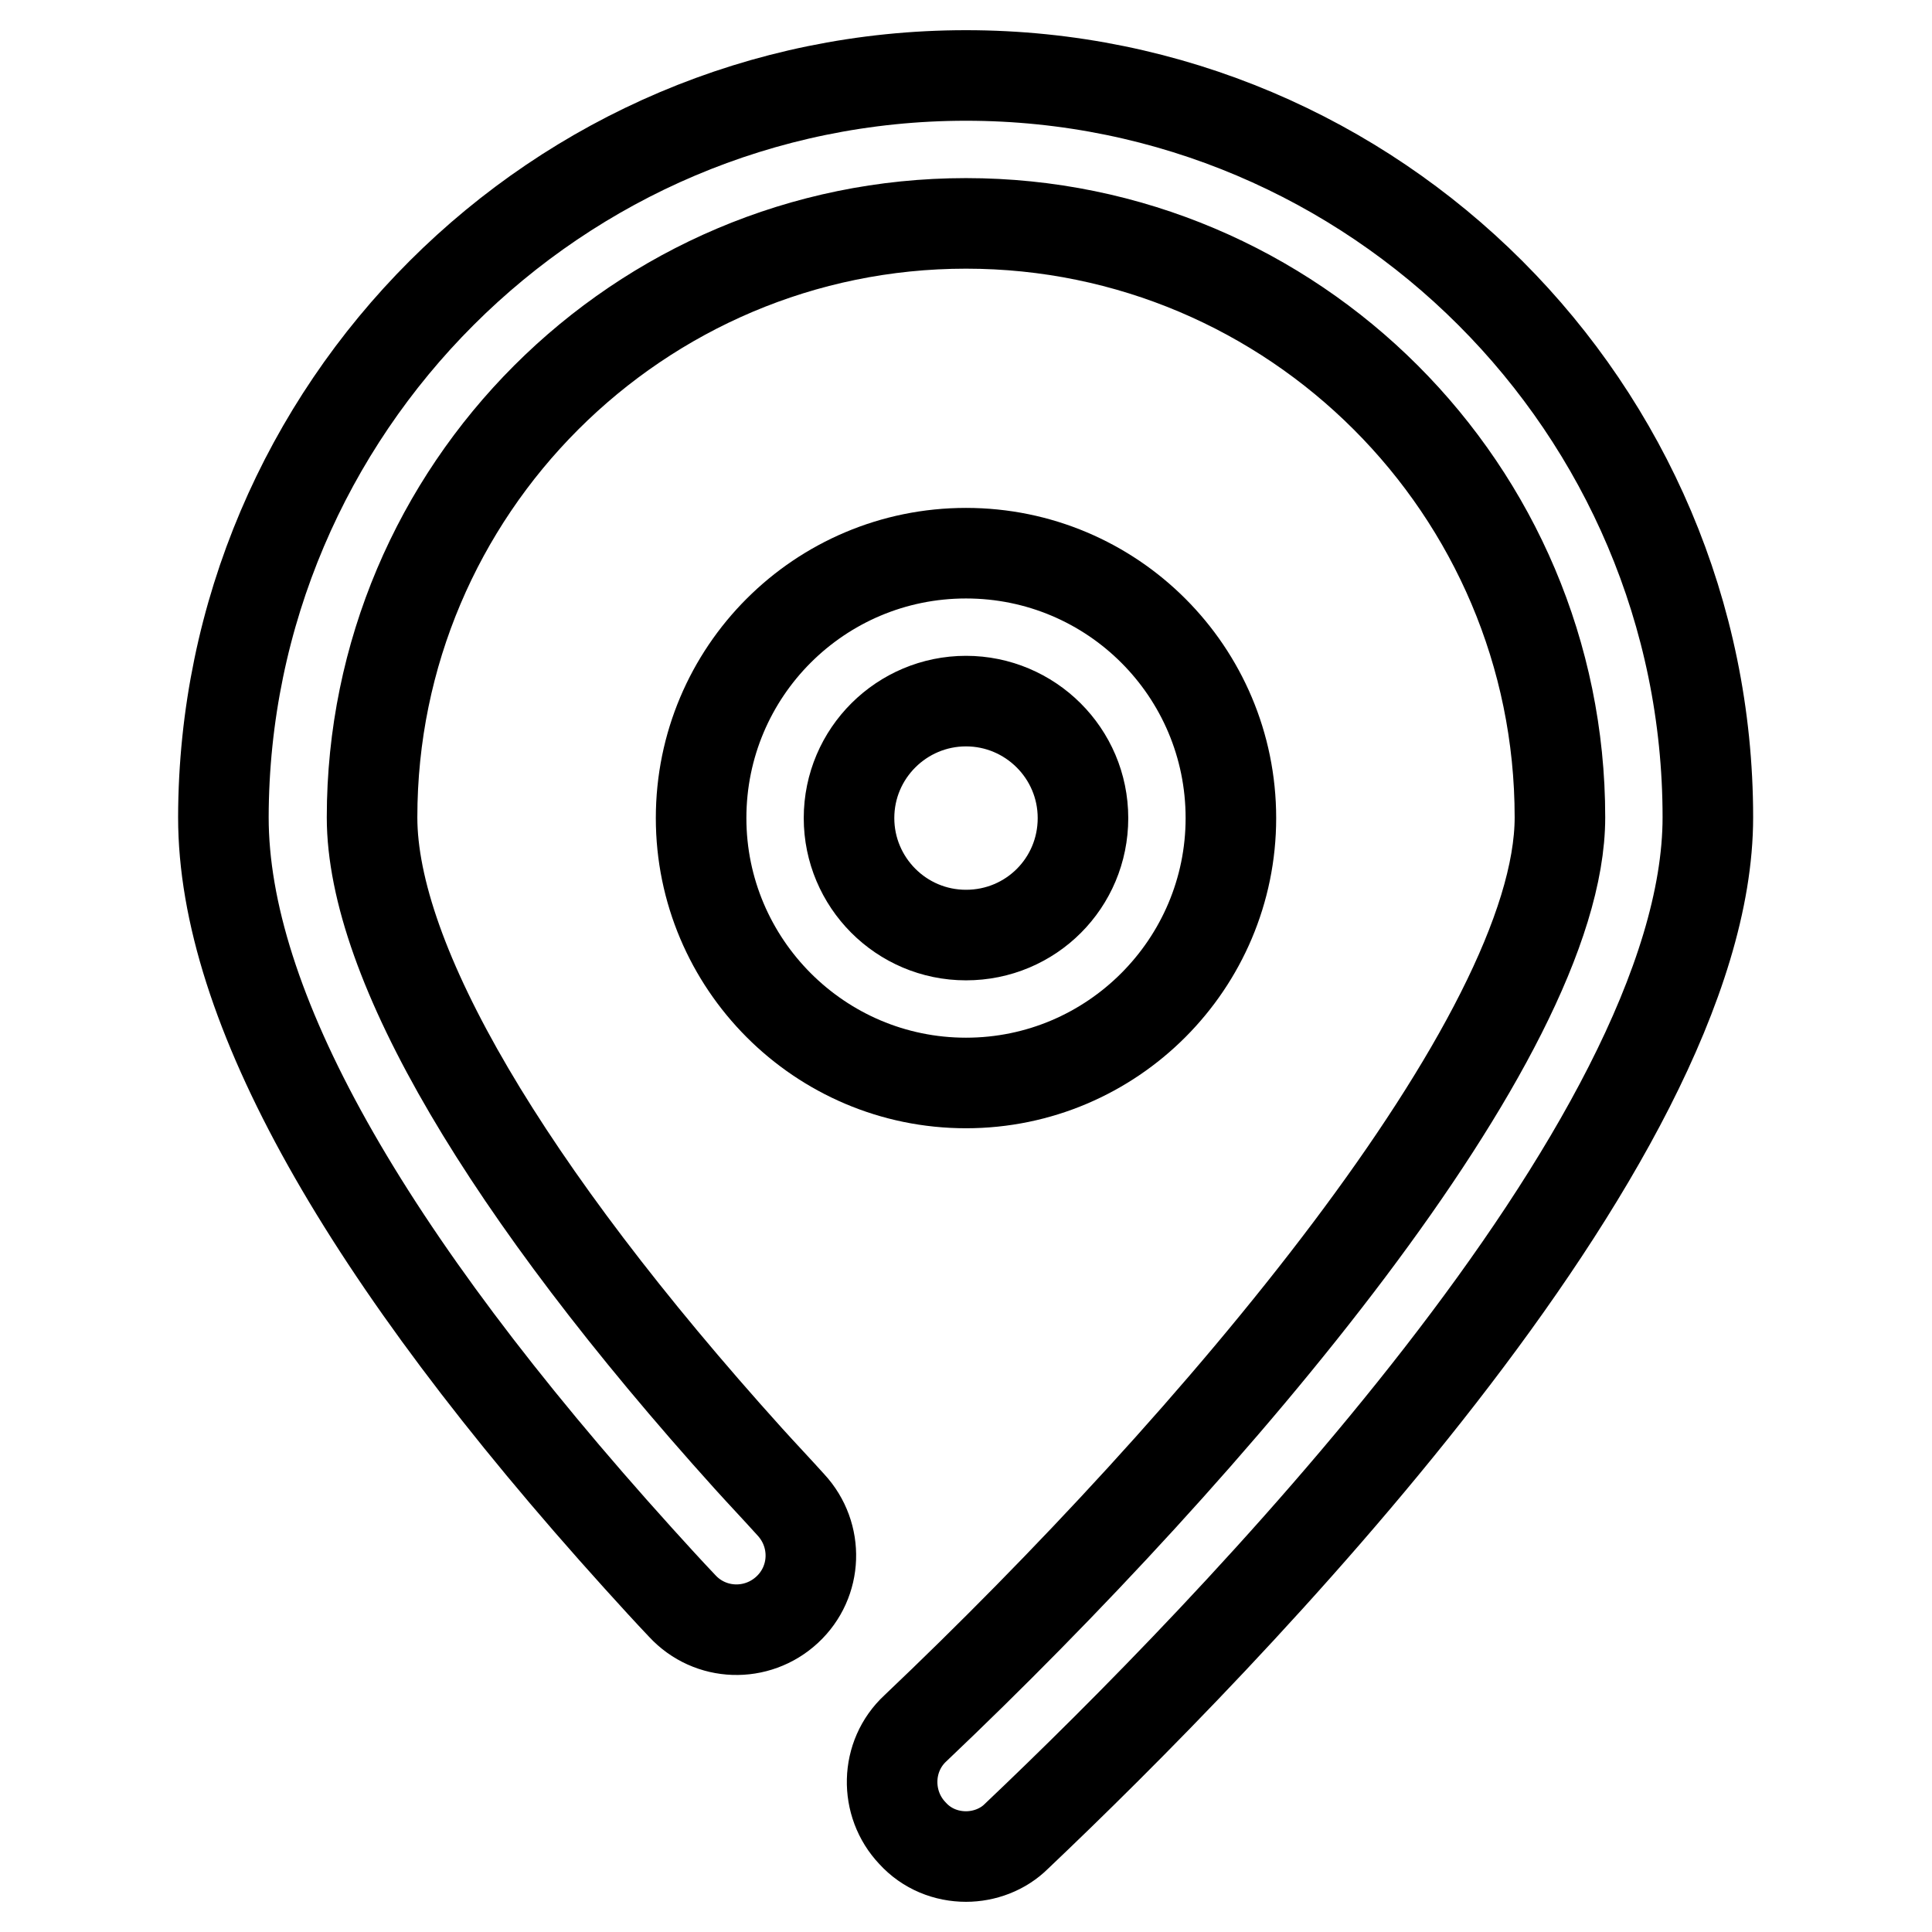
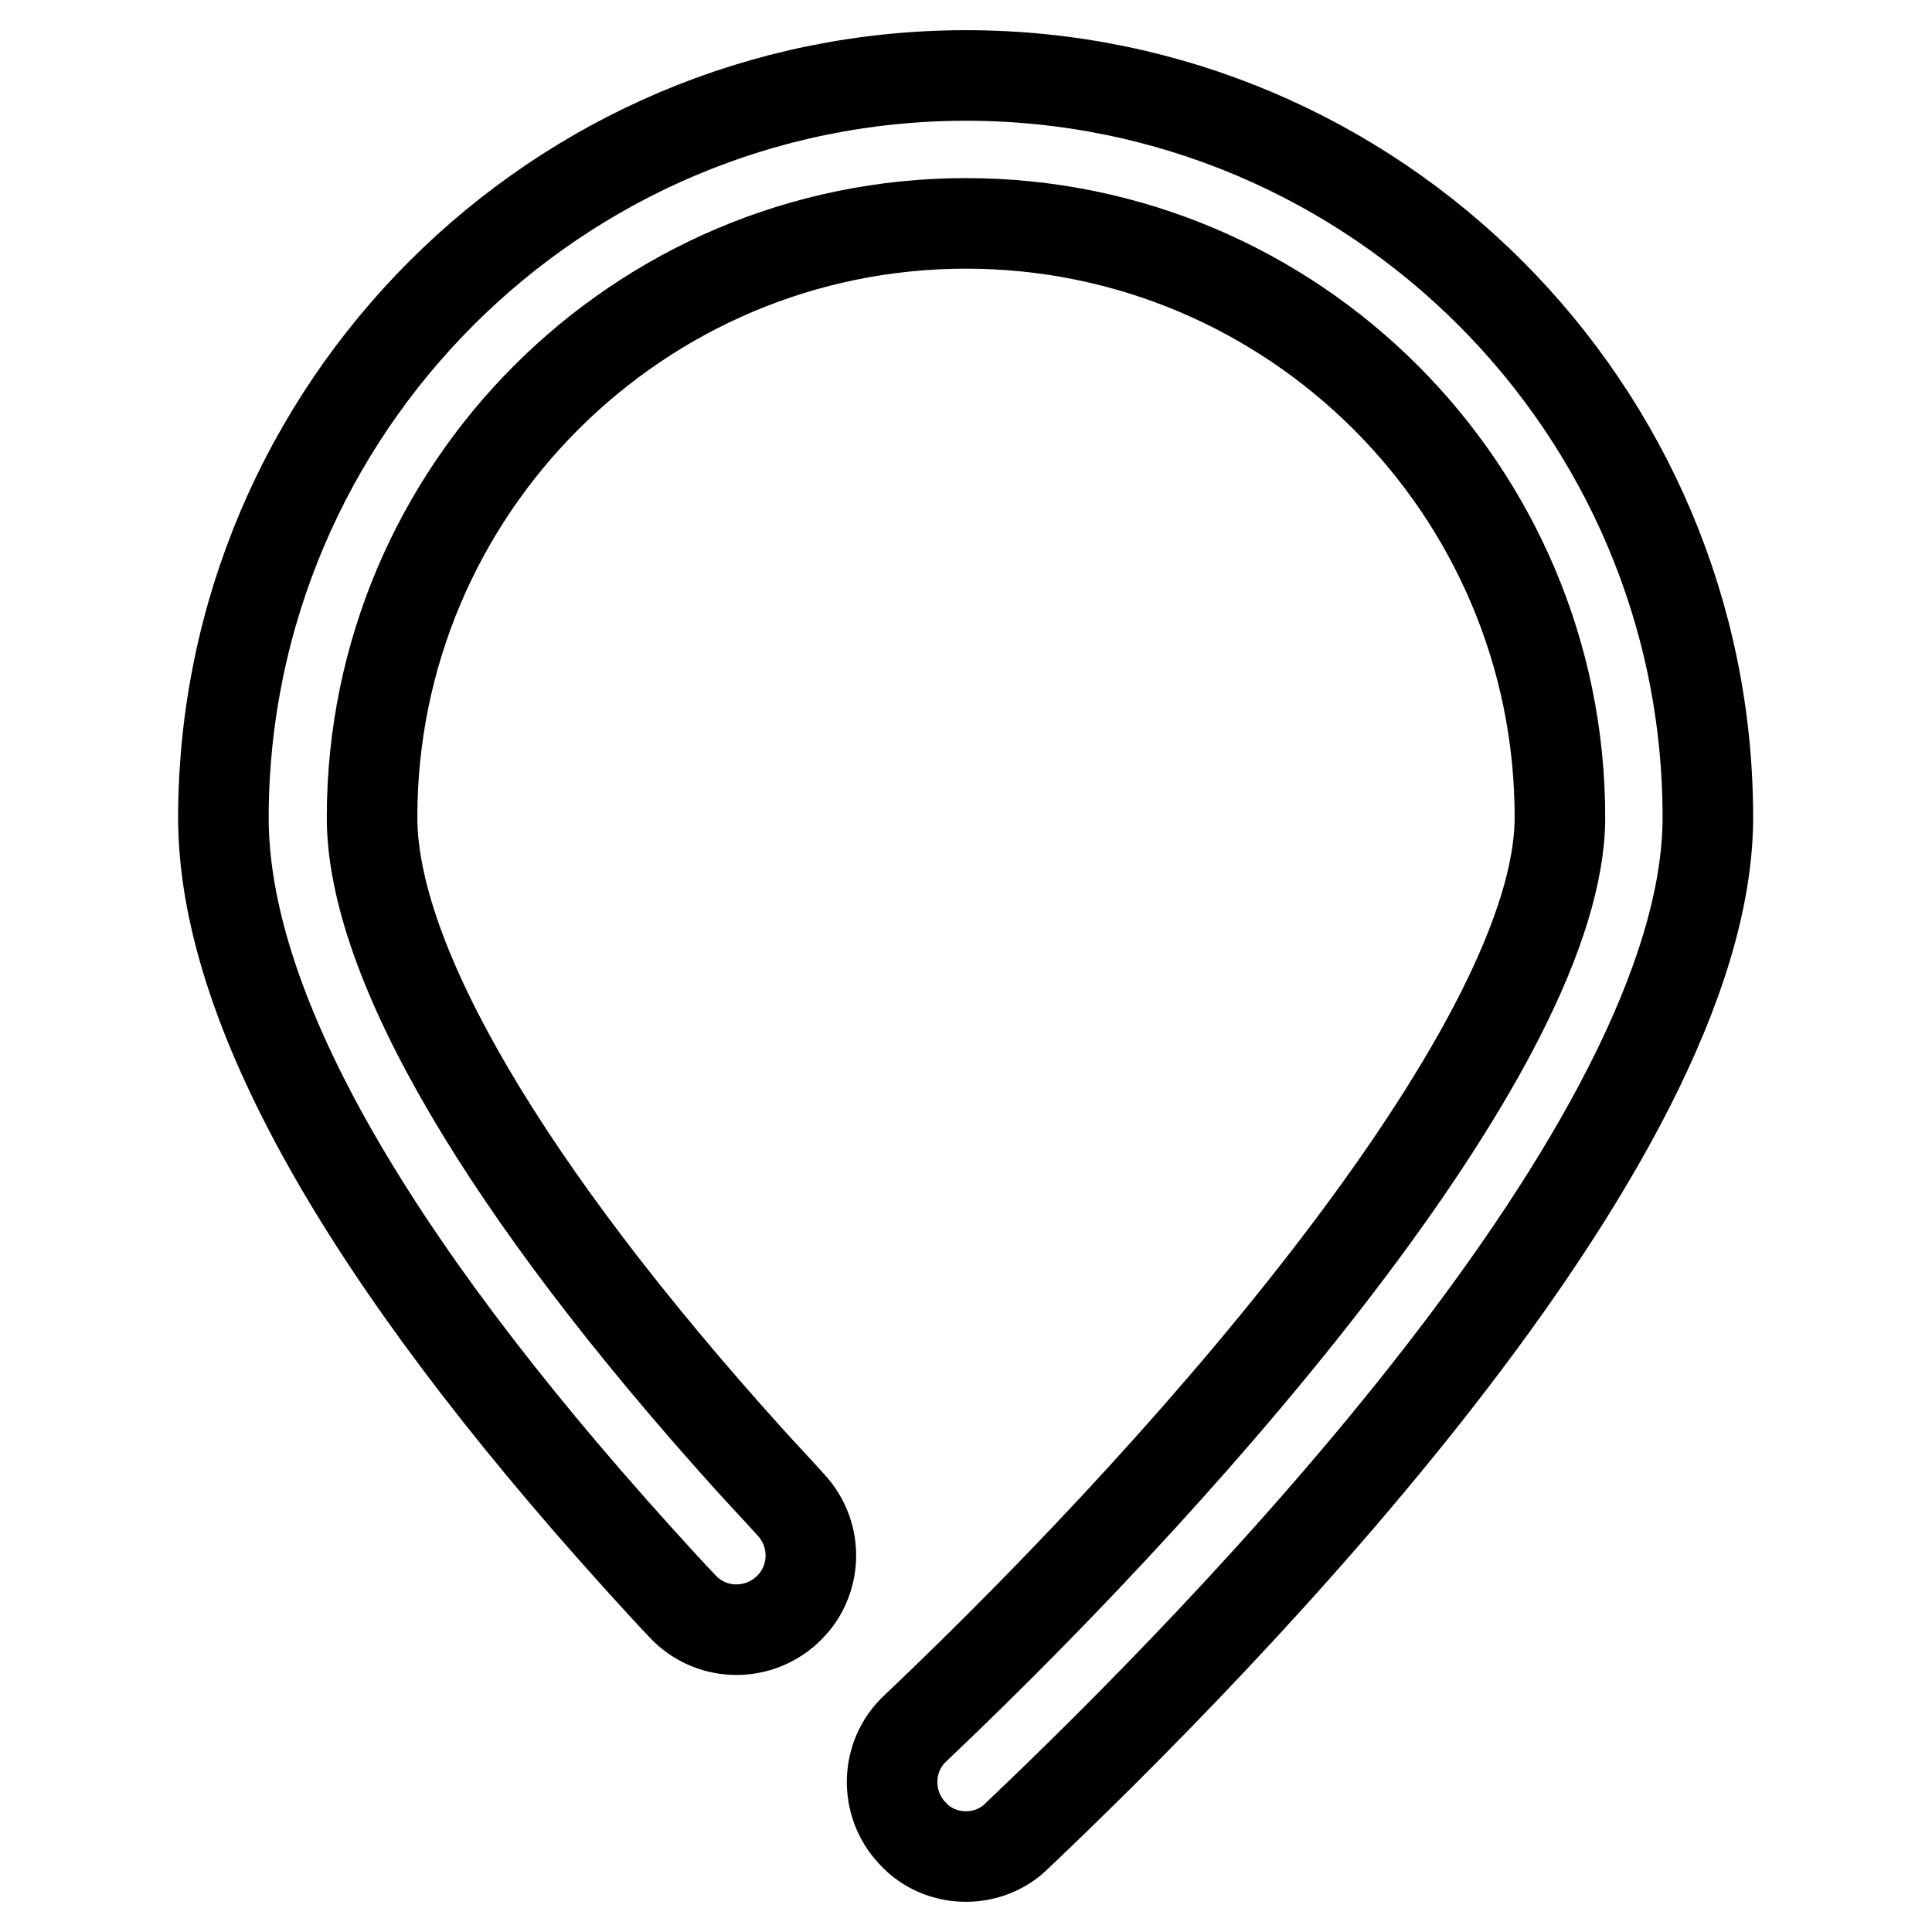
<svg xmlns="http://www.w3.org/2000/svg" version="1.1" x="0px" y="0px" viewBox="0 0 256 256" enable-background="new 0 0 256 256" xml:space="preserve">
  <g>
    <g>
      <path stroke-width="12" fill-opacity="0" stroke="#000000" d="M128,246c-2.6,0-5.2-1-7.1-3.1c-3.7-3.9-3.6-10.2,0.4-13.9c39.4-37.4,85.4-91.4,85.4-120.7c0-43.4-35.3-78.7-78.7-78.7c-43.4,0-78.7,35.3-78.7,78.7c0,19.1,17.7,49.3,49.9,85c1.9,2.1,3.8,4.1,5.6,6.1c3.7,4,3.5,10.2-0.5,13.9c-4,3.7-10.2,3.5-13.9-0.5c-1.9-2-3.9-4.2-5.8-6.3c-36.5-40.4-55-73.4-55-98.2C29.7,54.1,73.8,10,128,10s98.3,44.1,98.3,98.3c0,43.4-64,108.8-91.6,135C132.9,245.1,130.4,246,128,246z" />
-       <path stroke-width="12" fill-opacity="0" stroke="#000000" d="M128,143.5c-19.4,0-35.1-15.8-35.1-35.1c0-19.4,15.7-35.1,35.1-35.1c19.4,0,35.1,15.7,35.1,35.1C163.1,127.7,147.4,143.5,128,143.5z M128,92.9c-8.5,0-15.5,6.9-15.5,15.5c0,8.5,6.9,15.5,15.5,15.5s15.5-6.9,15.5-15.5C143.5,99.8,136.5,92.9,128,92.9z" />
    </g>
  </g>
</svg>